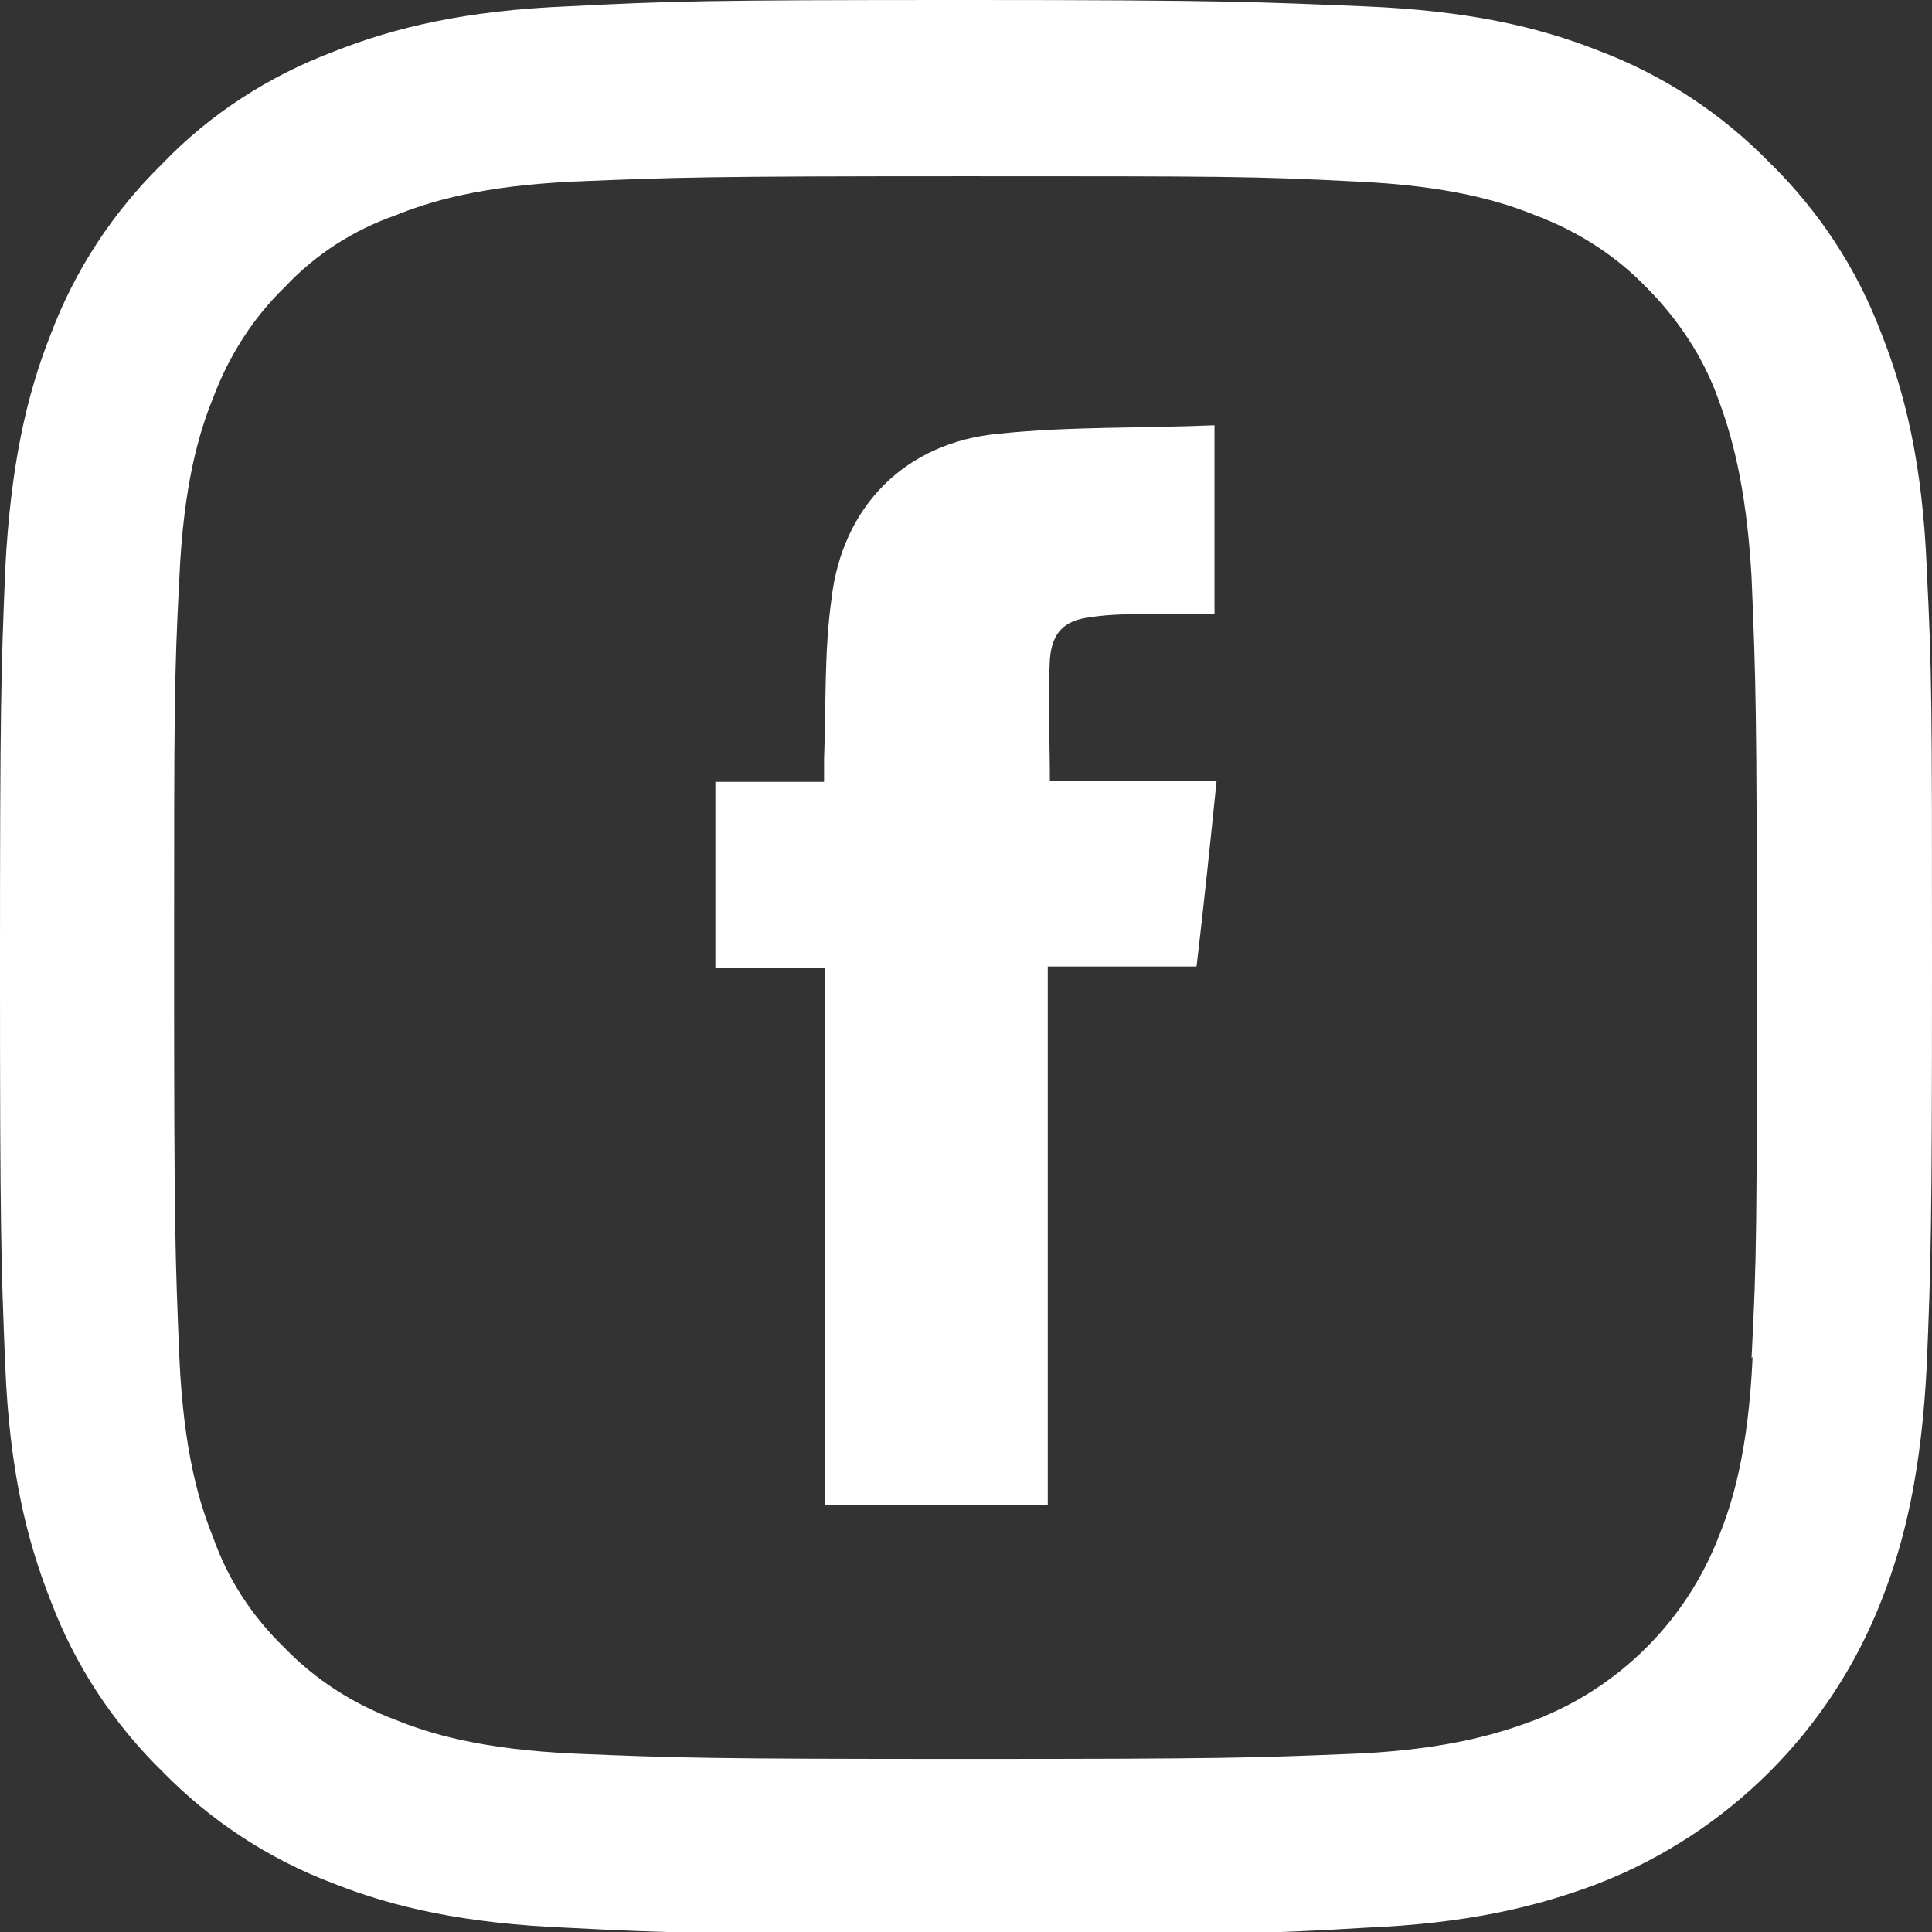
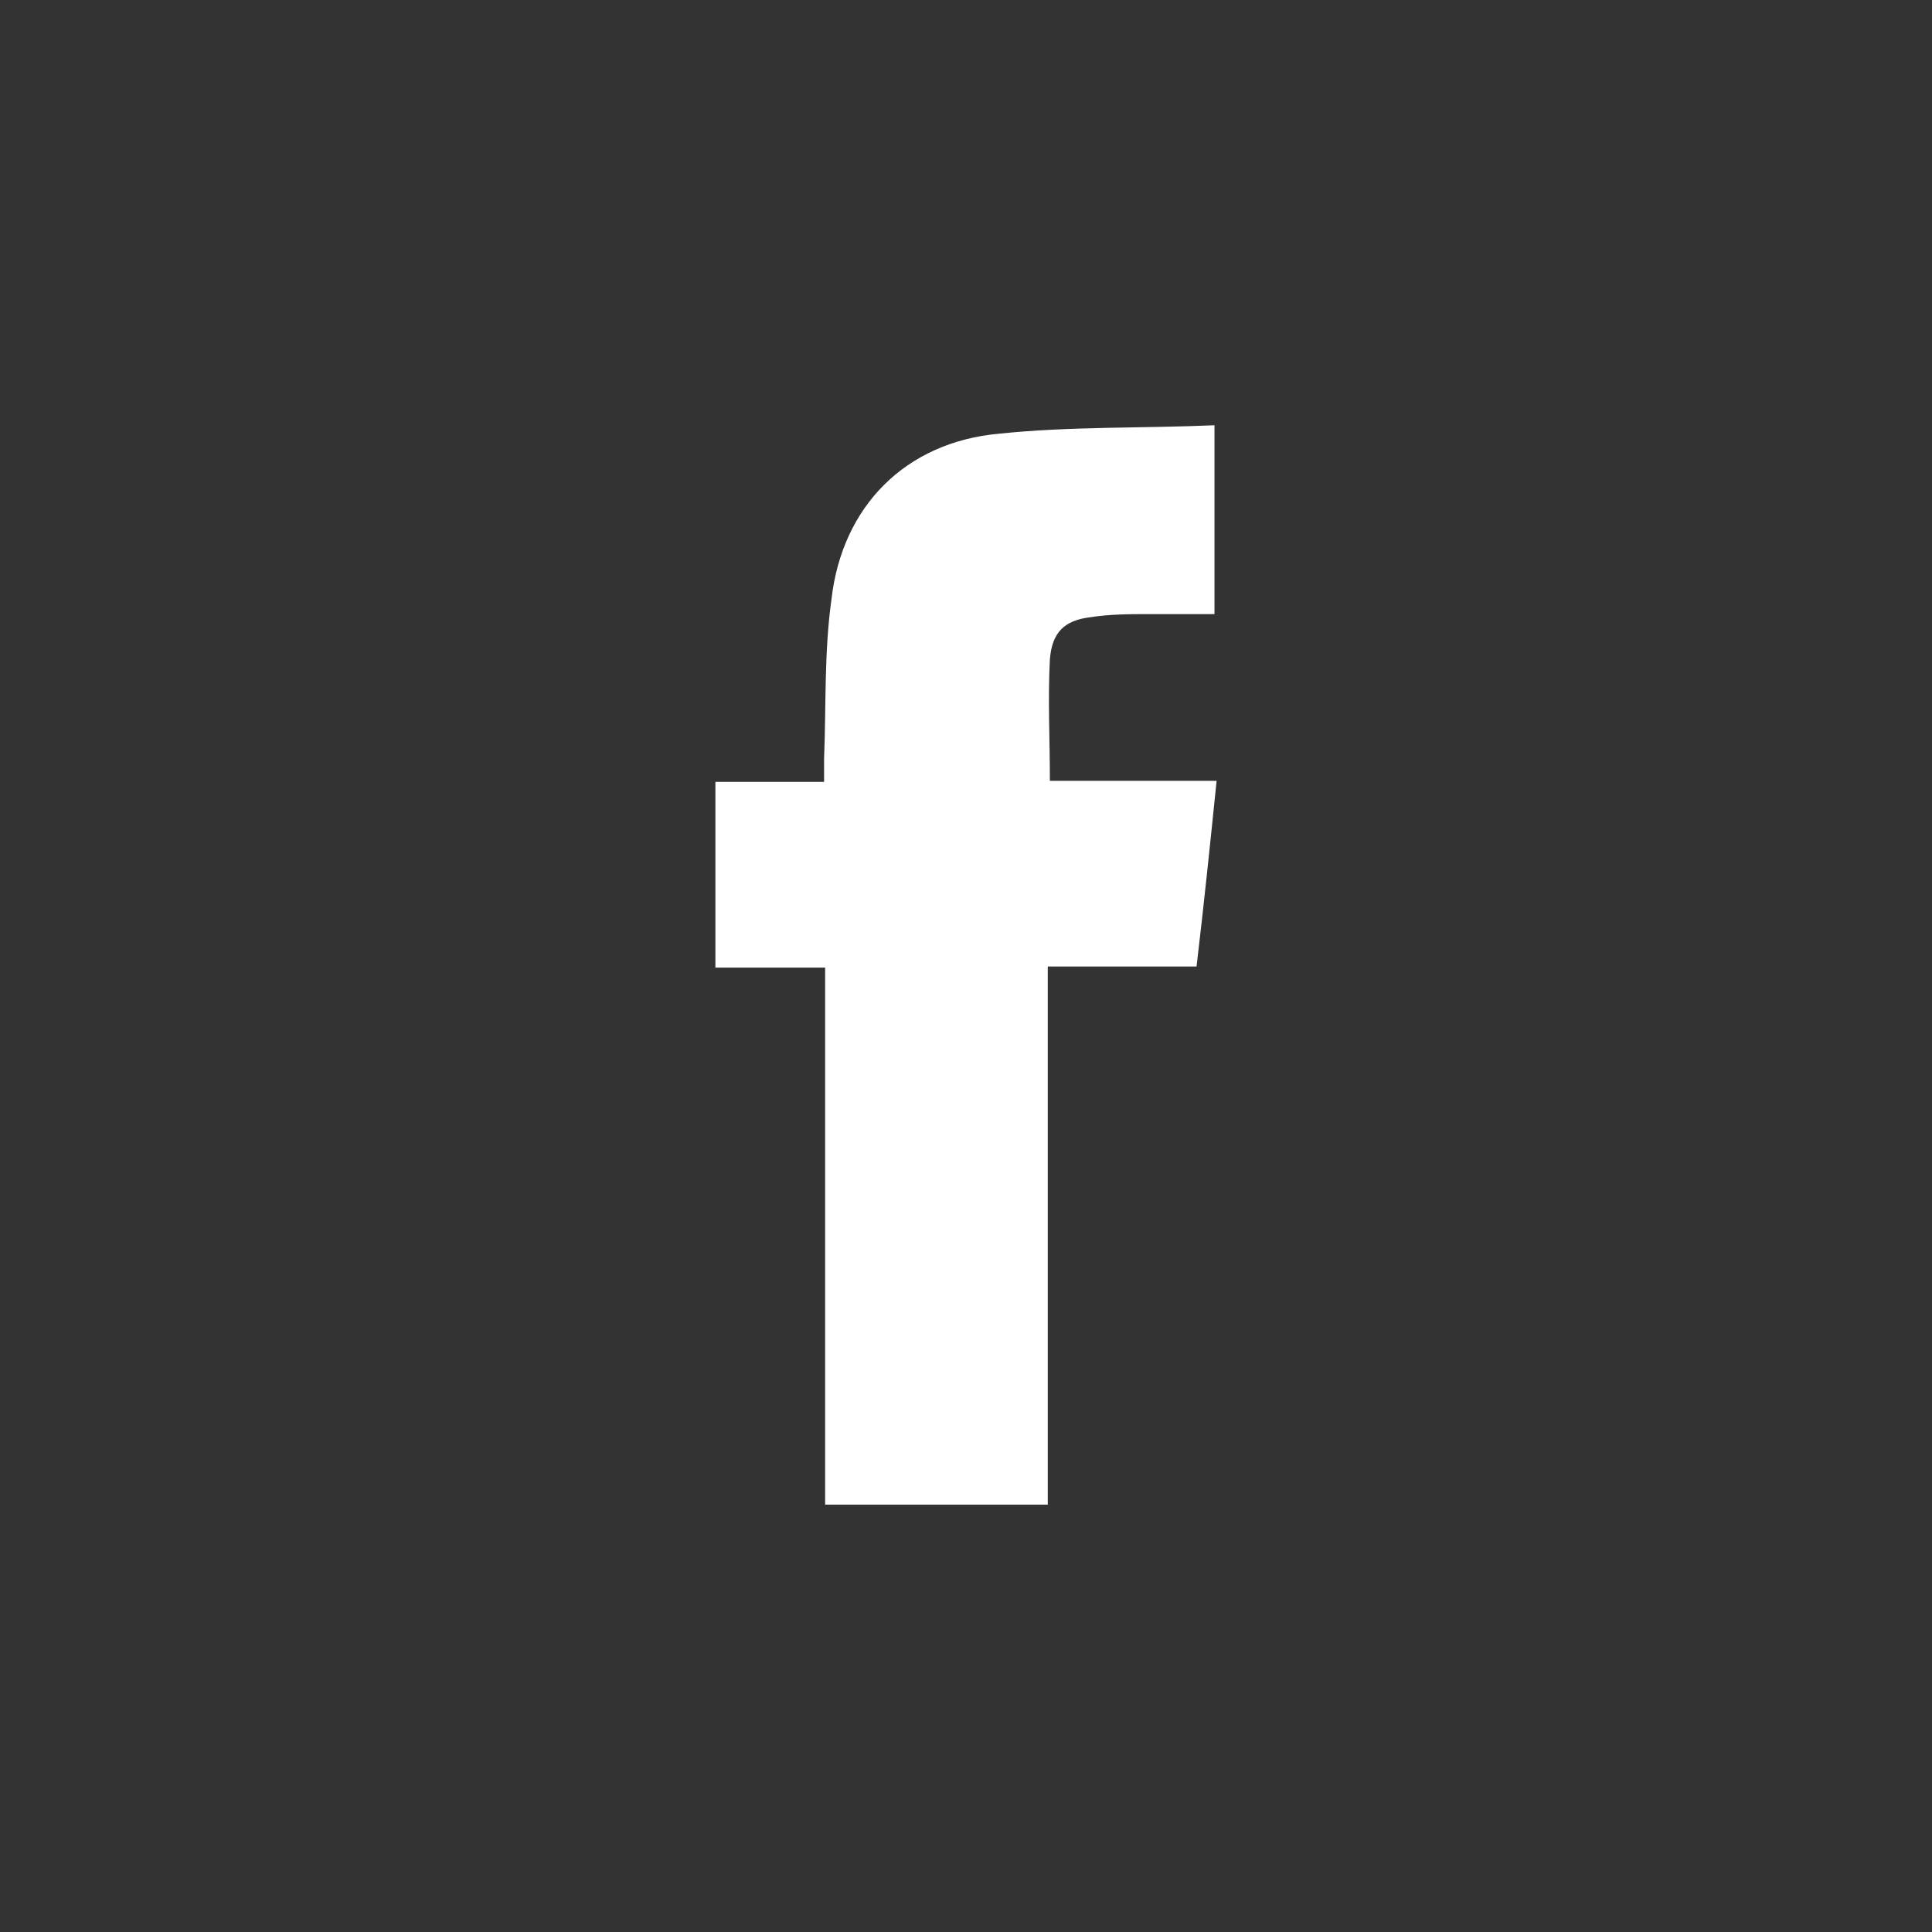
<svg xmlns="http://www.w3.org/2000/svg" id="Layer_2" viewBox="0 0 18.31 18.31">
  <rect x="0" y="0" width="18.31" height="18.31" fill="#333333" stroke="none" />
  <defs>
    <style>
      .cls-1 {
        fill: #fff;
      }
    </style>
  </defs>
  <g id="Layer_1-2" data-name="Layer_1">
-     <path class="cls-1" d="M18.26,5.38c-.04-.97-.2-1.64-.43-2.22-.23-.61-.59-1.16-1.06-1.62-.46-.47-1.01-.83-1.62-1.06-.58-.23-1.25-.38-2.22-.42-.98-.04-1.29-.06-3.77-.06s-2.8.01-3.78.06c-.97.04-1.64.2-2.22.43-.61.23-1.17.59-1.62,1.06-.47.46-.83,1.01-1.06,1.62-.23.58-.38,1.25-.43,2.22-.04.98-.05,1.29-.05,3.78s.01,2.8.05,3.78c.04.97.2,1.64.43,2.22.23.61.59,1.16,1.06,1.62.46.47,1.01.83,1.62,1.06.58.23,1.25.38,2.22.42.98.05,1.29.06,3.78.06s2.8,0,3.77-.06c.98-.04,1.64-.2,2.22-.42,1.23-.48,2.2-1.45,2.68-2.68.23-.58.38-1.25.43-2.22.04-.98.05-1.29.05-3.78s0-2.8-.05-3.78M16.61,12.86c-.04.89-.19,1.38-.32,1.7-.31.8-.94,1.43-1.74,1.74-.32.12-.81.28-1.7.32-.97.04-1.26.05-3.7.05s-2.74-.01-3.7-.05c-.89-.04-1.38-.19-1.7-.32-.4-.15-.76-.38-1.05-.68-.31-.3-.54-.65-.68-1.05-.13-.32-.28-.81-.32-1.7-.04-.96-.05-1.25-.05-3.7s0-2.74.05-3.7c.04-.89.19-1.38.32-1.7.15-.4.38-.76.68-1.05.29-.31.65-.54,1.05-.68.32-.13.81-.28,1.7-.32.96-.04,1.25-.05,3.7-.05s2.73,0,3.7.05c.89.04,1.38.19,1.7.32.4.15.76.38,1.05.68.3.3.54.66.68,1.05.12.32.27.81.32,1.7.04.96.05,1.25.05,3.7s0,2.73-.05,3.7" />
    <path class="cls-1" d="M11.51,4.03v1.79c-.21,0-.41,0-.61,0-.19,0-.38,0-.57.03-.24.03-.36.14-.38.4-.02.38,0,.75,0,1.15h1.58c-.06.59-.12,1.17-.19,1.76h-1.41v5.1h-2.11v-5.09h-1.04v-1.76h1.03c0-.08,0-.15,0-.22.02-.5,0-1.01.07-1.51.1-.88.7-1.49,1.59-1.57.67-.07,1.35-.05,2.05-.08" />
  </g>
</svg>